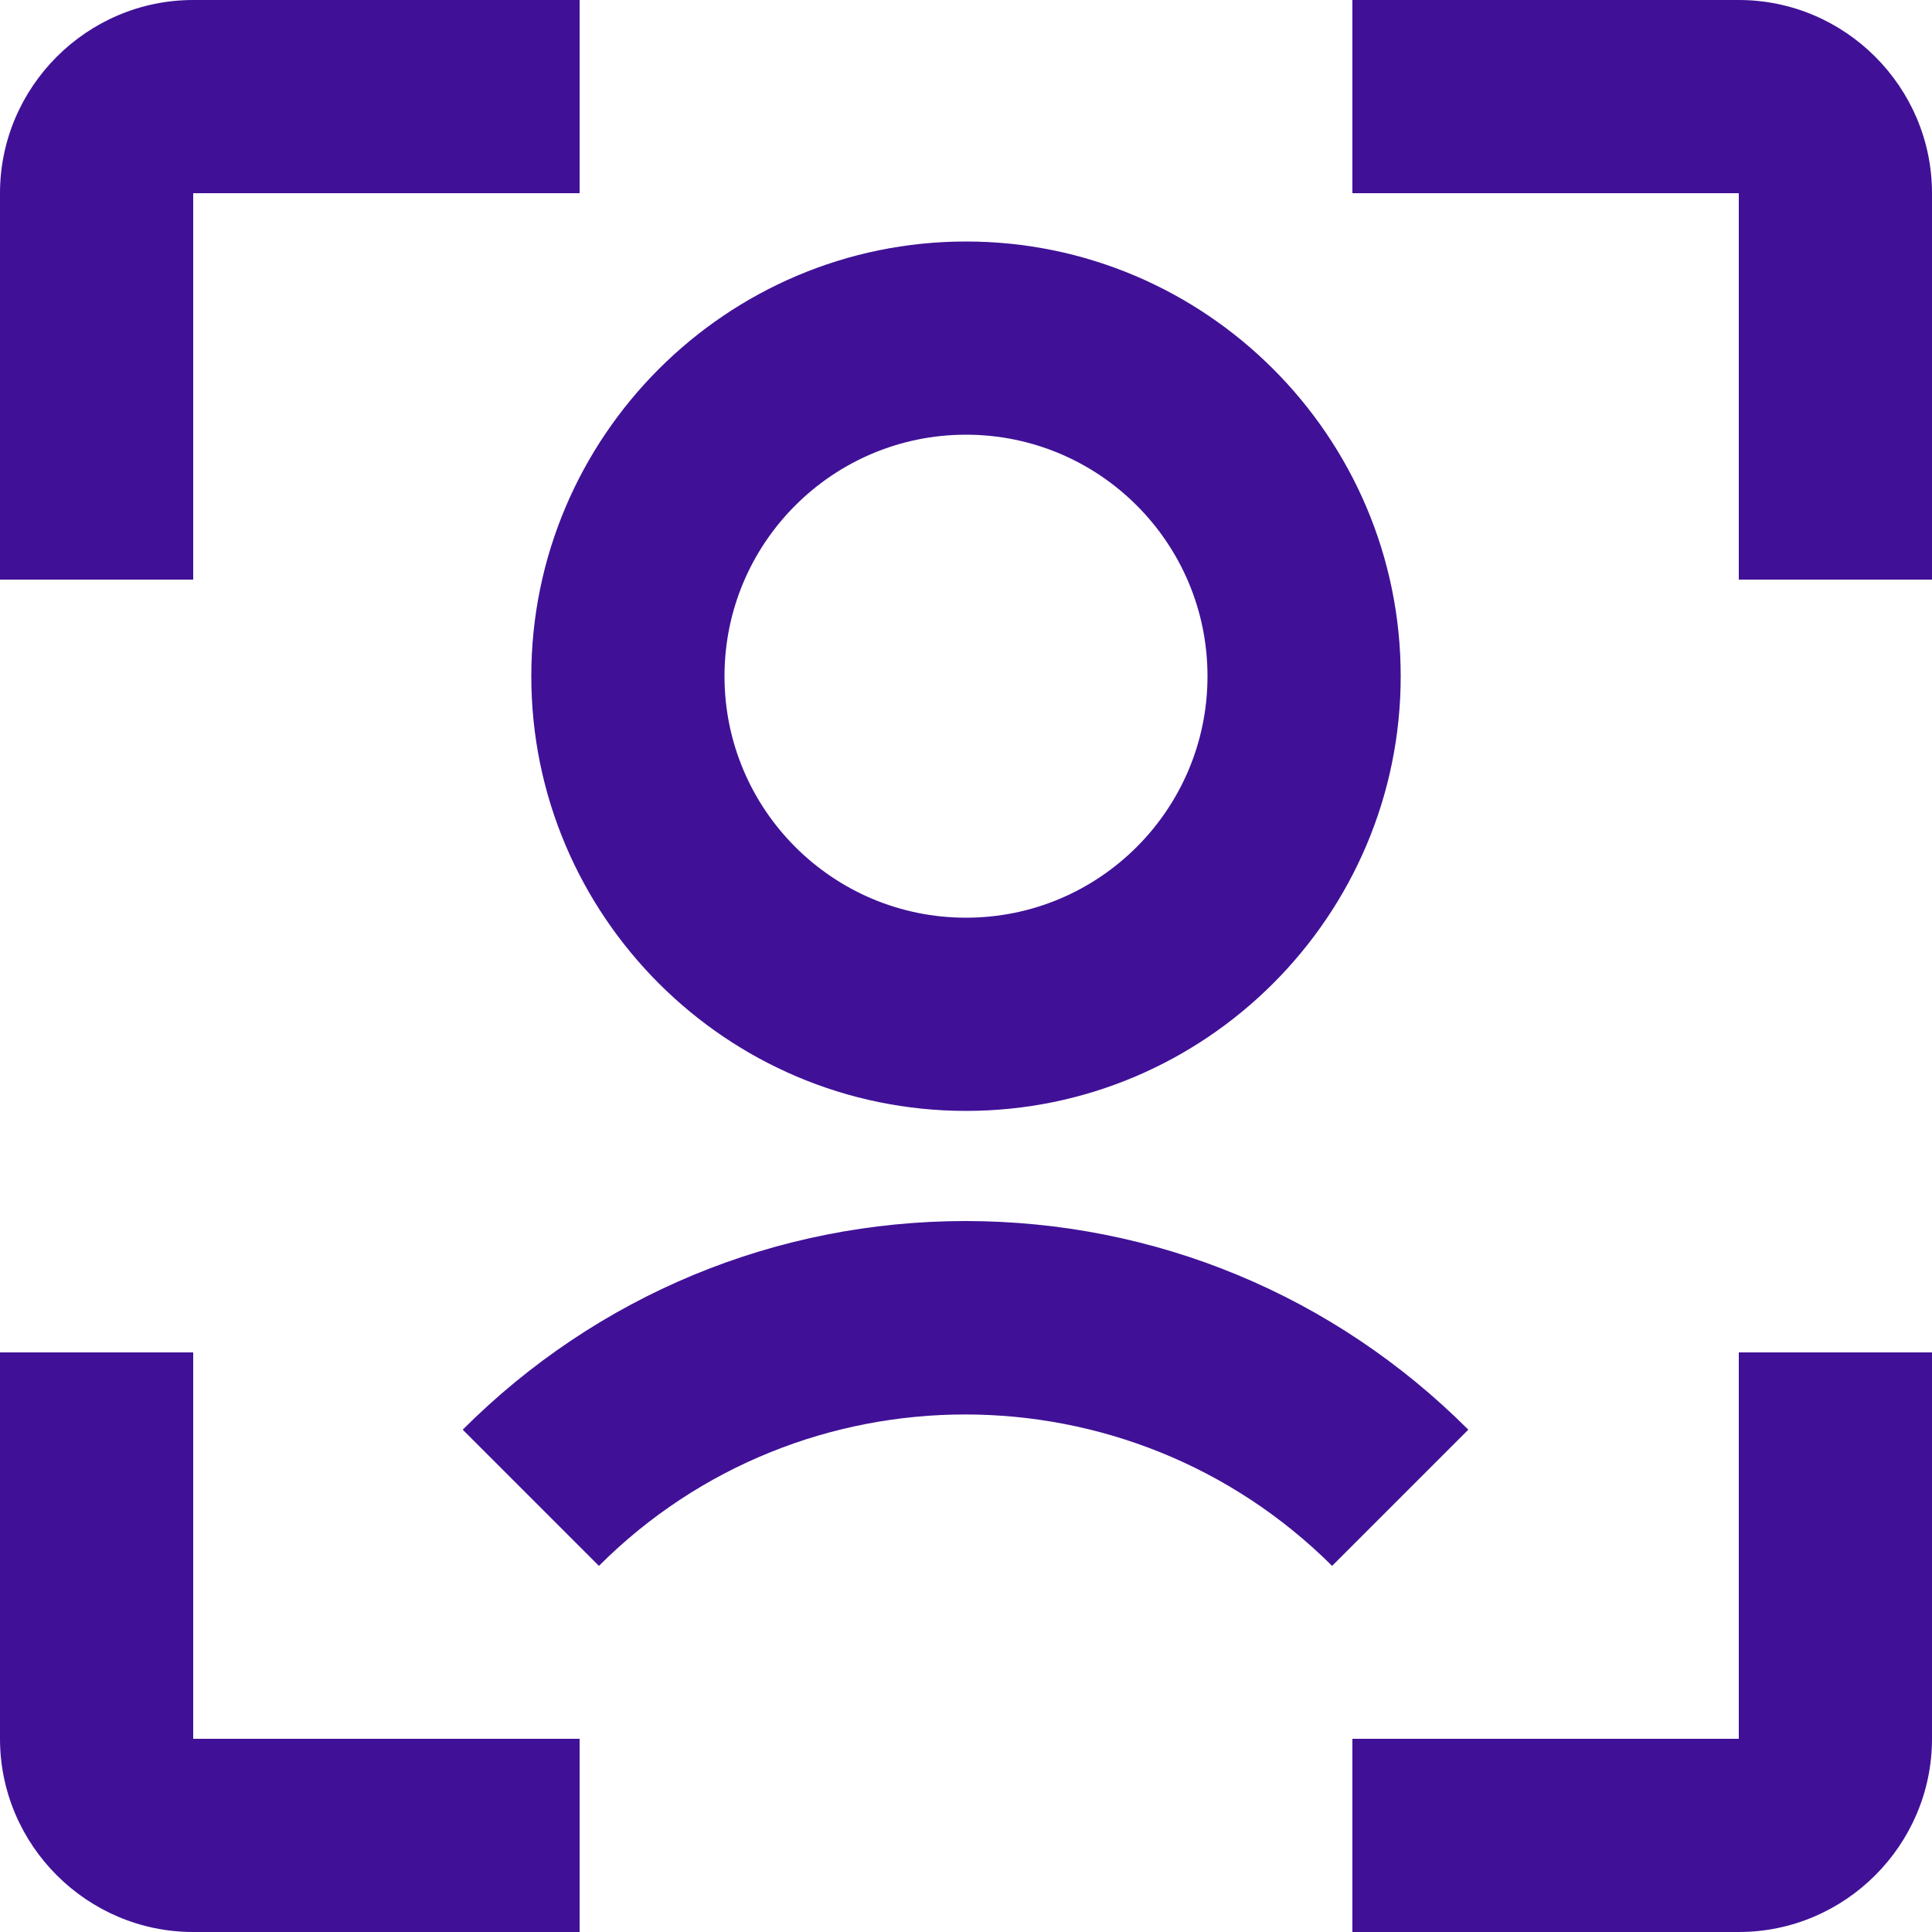
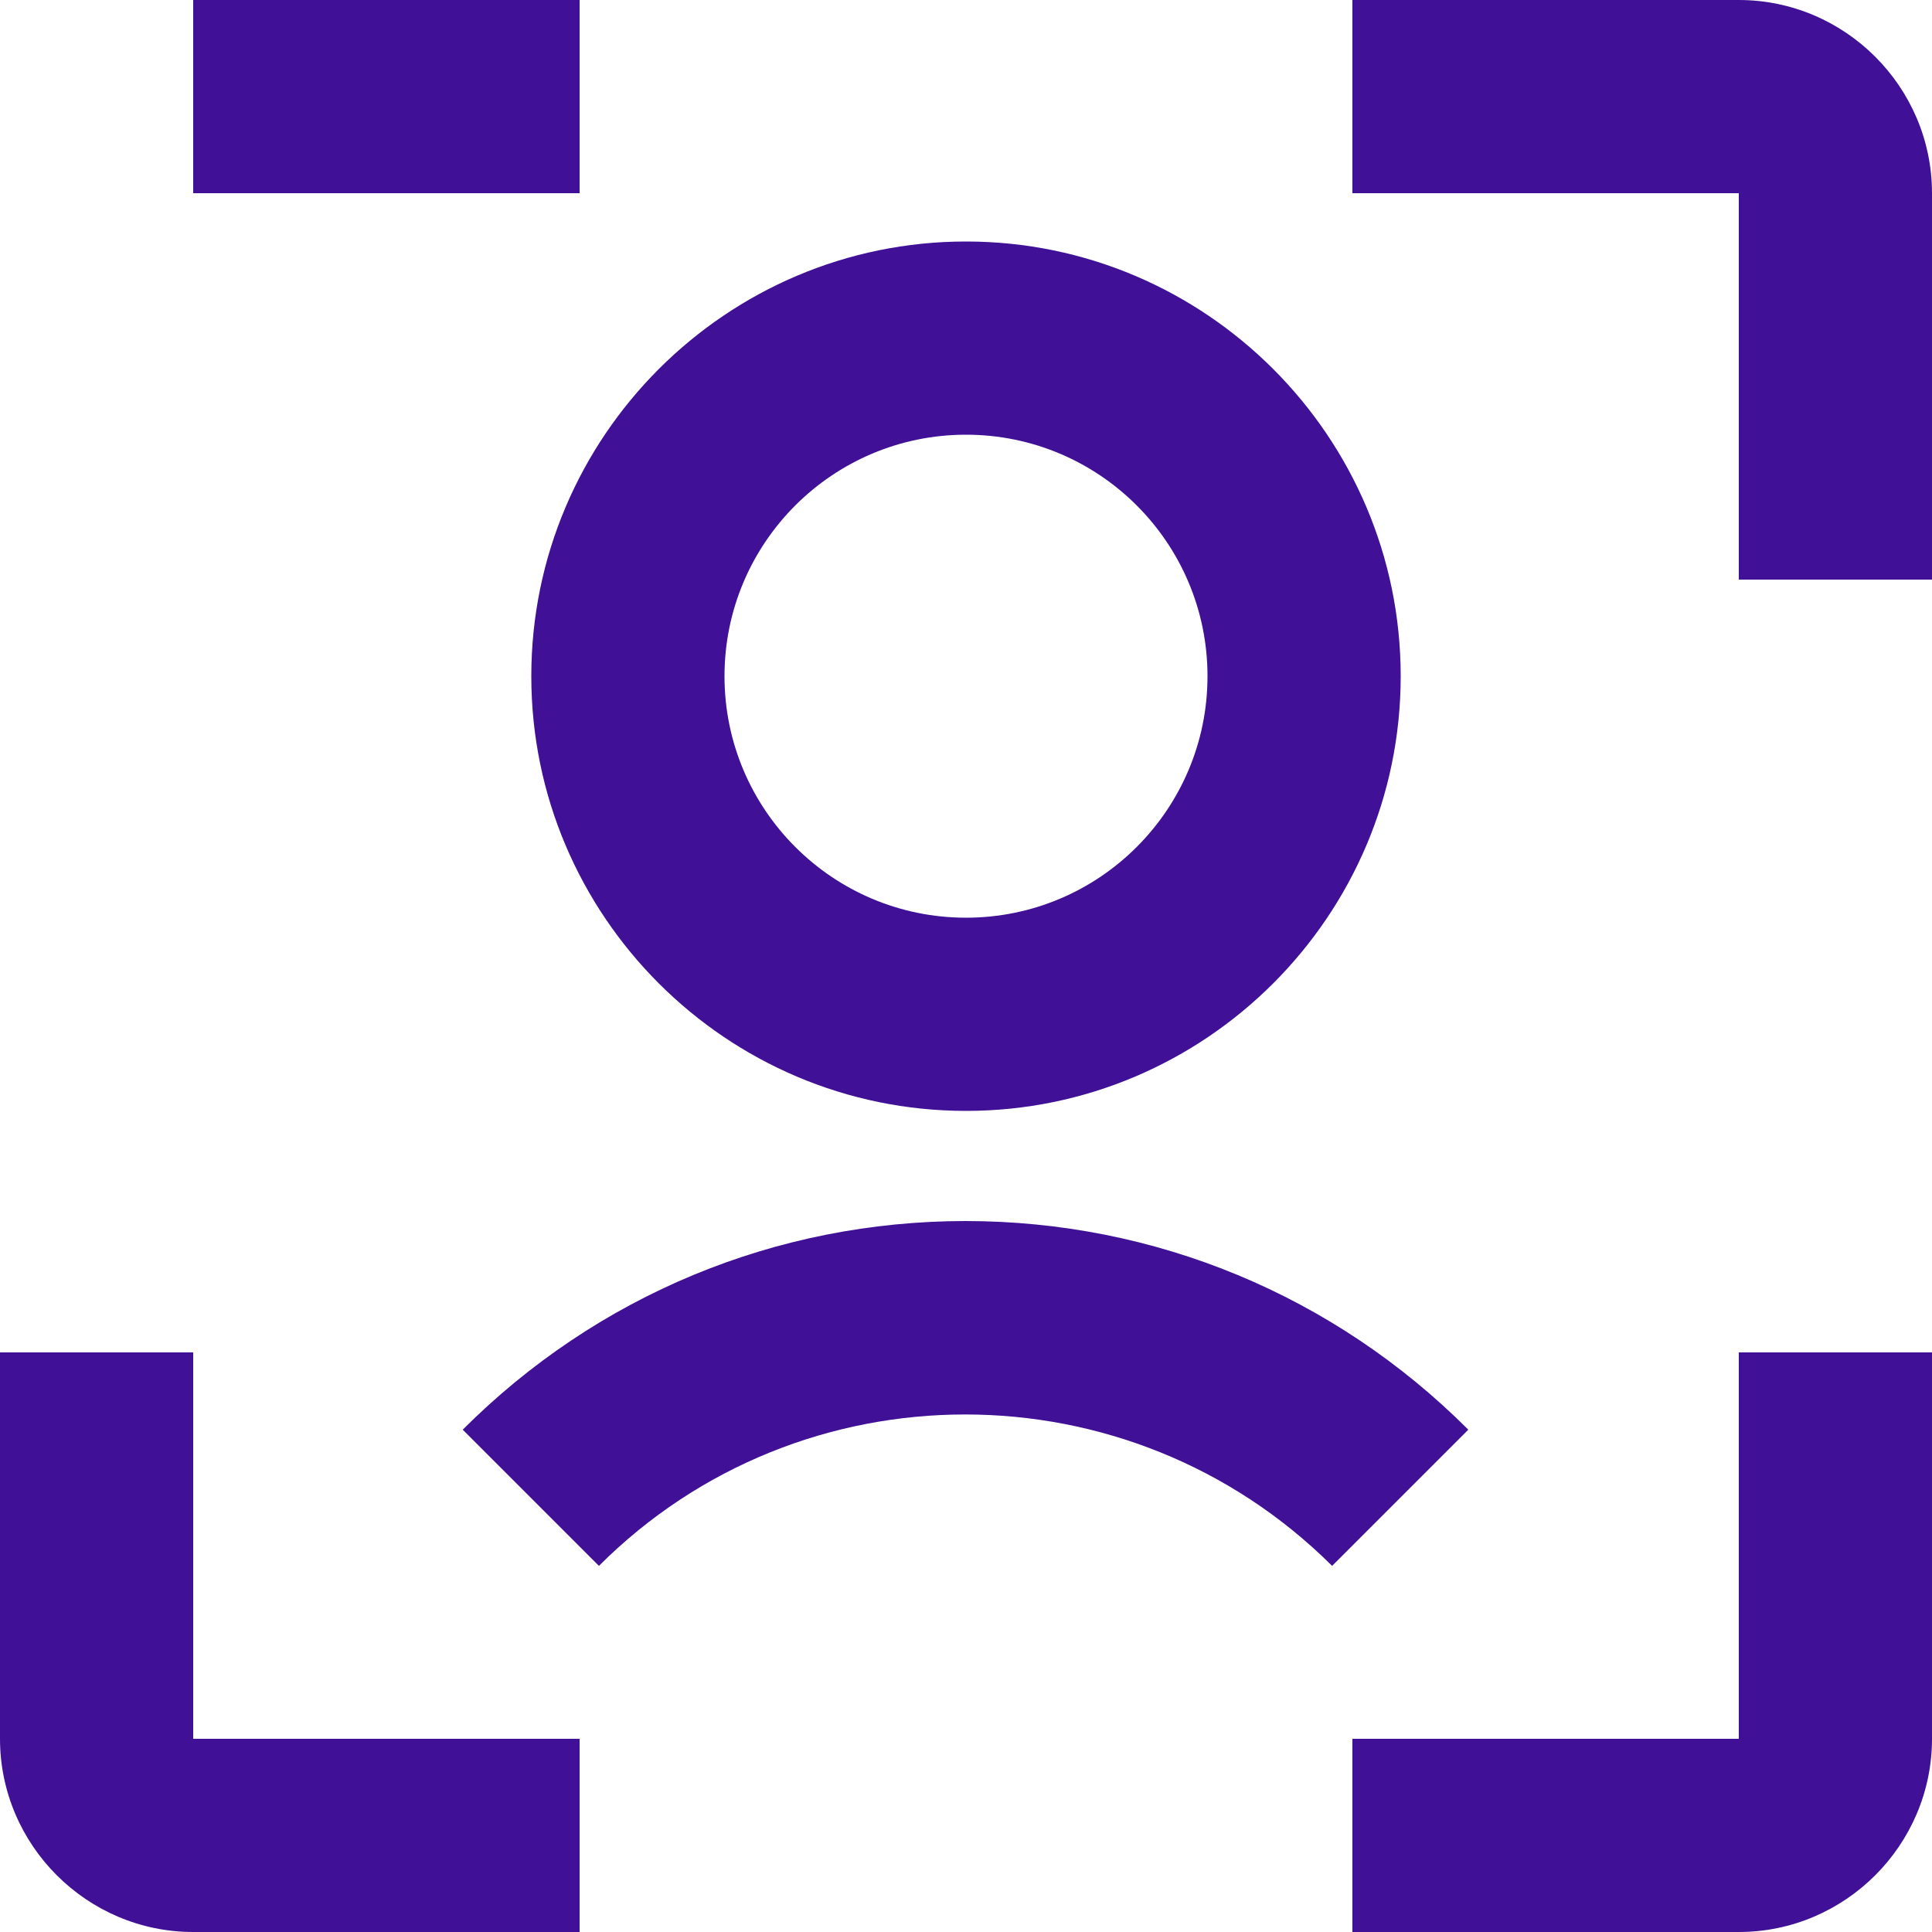
<svg xmlns="http://www.w3.org/2000/svg" width="40" height="40" viewBox="0 0 40 40" fill="none">
-   <path id="Union" d="M4 36H12V40H4C1.8 40 0 38.2 0 36V28H4V36ZM36 36H28V40H36C38.2 40 40 38.2 40 36V28H36V36ZM36 0H28V4H36V12H40V4C40 1.8 38.2 0 36 0ZM4 4H12V0H4C1.8 0 0 1.8 0 4V12H4V4ZM20 25.28C16.06 25.28 12.36 26.82 9.58 29.6L12.4 32.42C16.58 28.24 23.38 28.24 27.58 32.42L30.4 29.6C27.62 26.82 23.92 25.28 19.98 25.28H20ZM11 14C11 9.04 15.04 5 20 5C24.96 5 29 9.04 29 14C29 18.96 24.96 23 20 23C15.04 23 11 18.96 11 14ZM15 14C15 16.76 17.24 19 20 19C22.76 19 25 16.76 25 14C25 11.24 22.76 9 20 9C17.24 9 15 11.24 15 14Z" fill="#401197" />
+   <path id="Union" d="M4 36H12V40H4C1.8 40 0 38.2 0 36V28H4V36ZM36 36H28V40H36C38.2 40 40 38.2 40 36V28H36V36ZM36 0H28V4H36V12H40V4C40 1.8 38.2 0 36 0ZM4 4H12V0H4V12H4V4ZM20 25.28C16.06 25.28 12.36 26.82 9.58 29.6L12.4 32.42C16.58 28.24 23.38 28.24 27.58 32.42L30.4 29.6C27.62 26.82 23.92 25.28 19.98 25.28H20ZM11 14C11 9.04 15.04 5 20 5C24.96 5 29 9.04 29 14C29 18.96 24.96 23 20 23C15.04 23 11 18.96 11 14ZM15 14C15 16.76 17.24 19 20 19C22.76 19 25 16.76 25 14C25 11.24 22.76 9 20 9C17.24 9 15 11.24 15 14Z" fill="#401197" />
</svg>